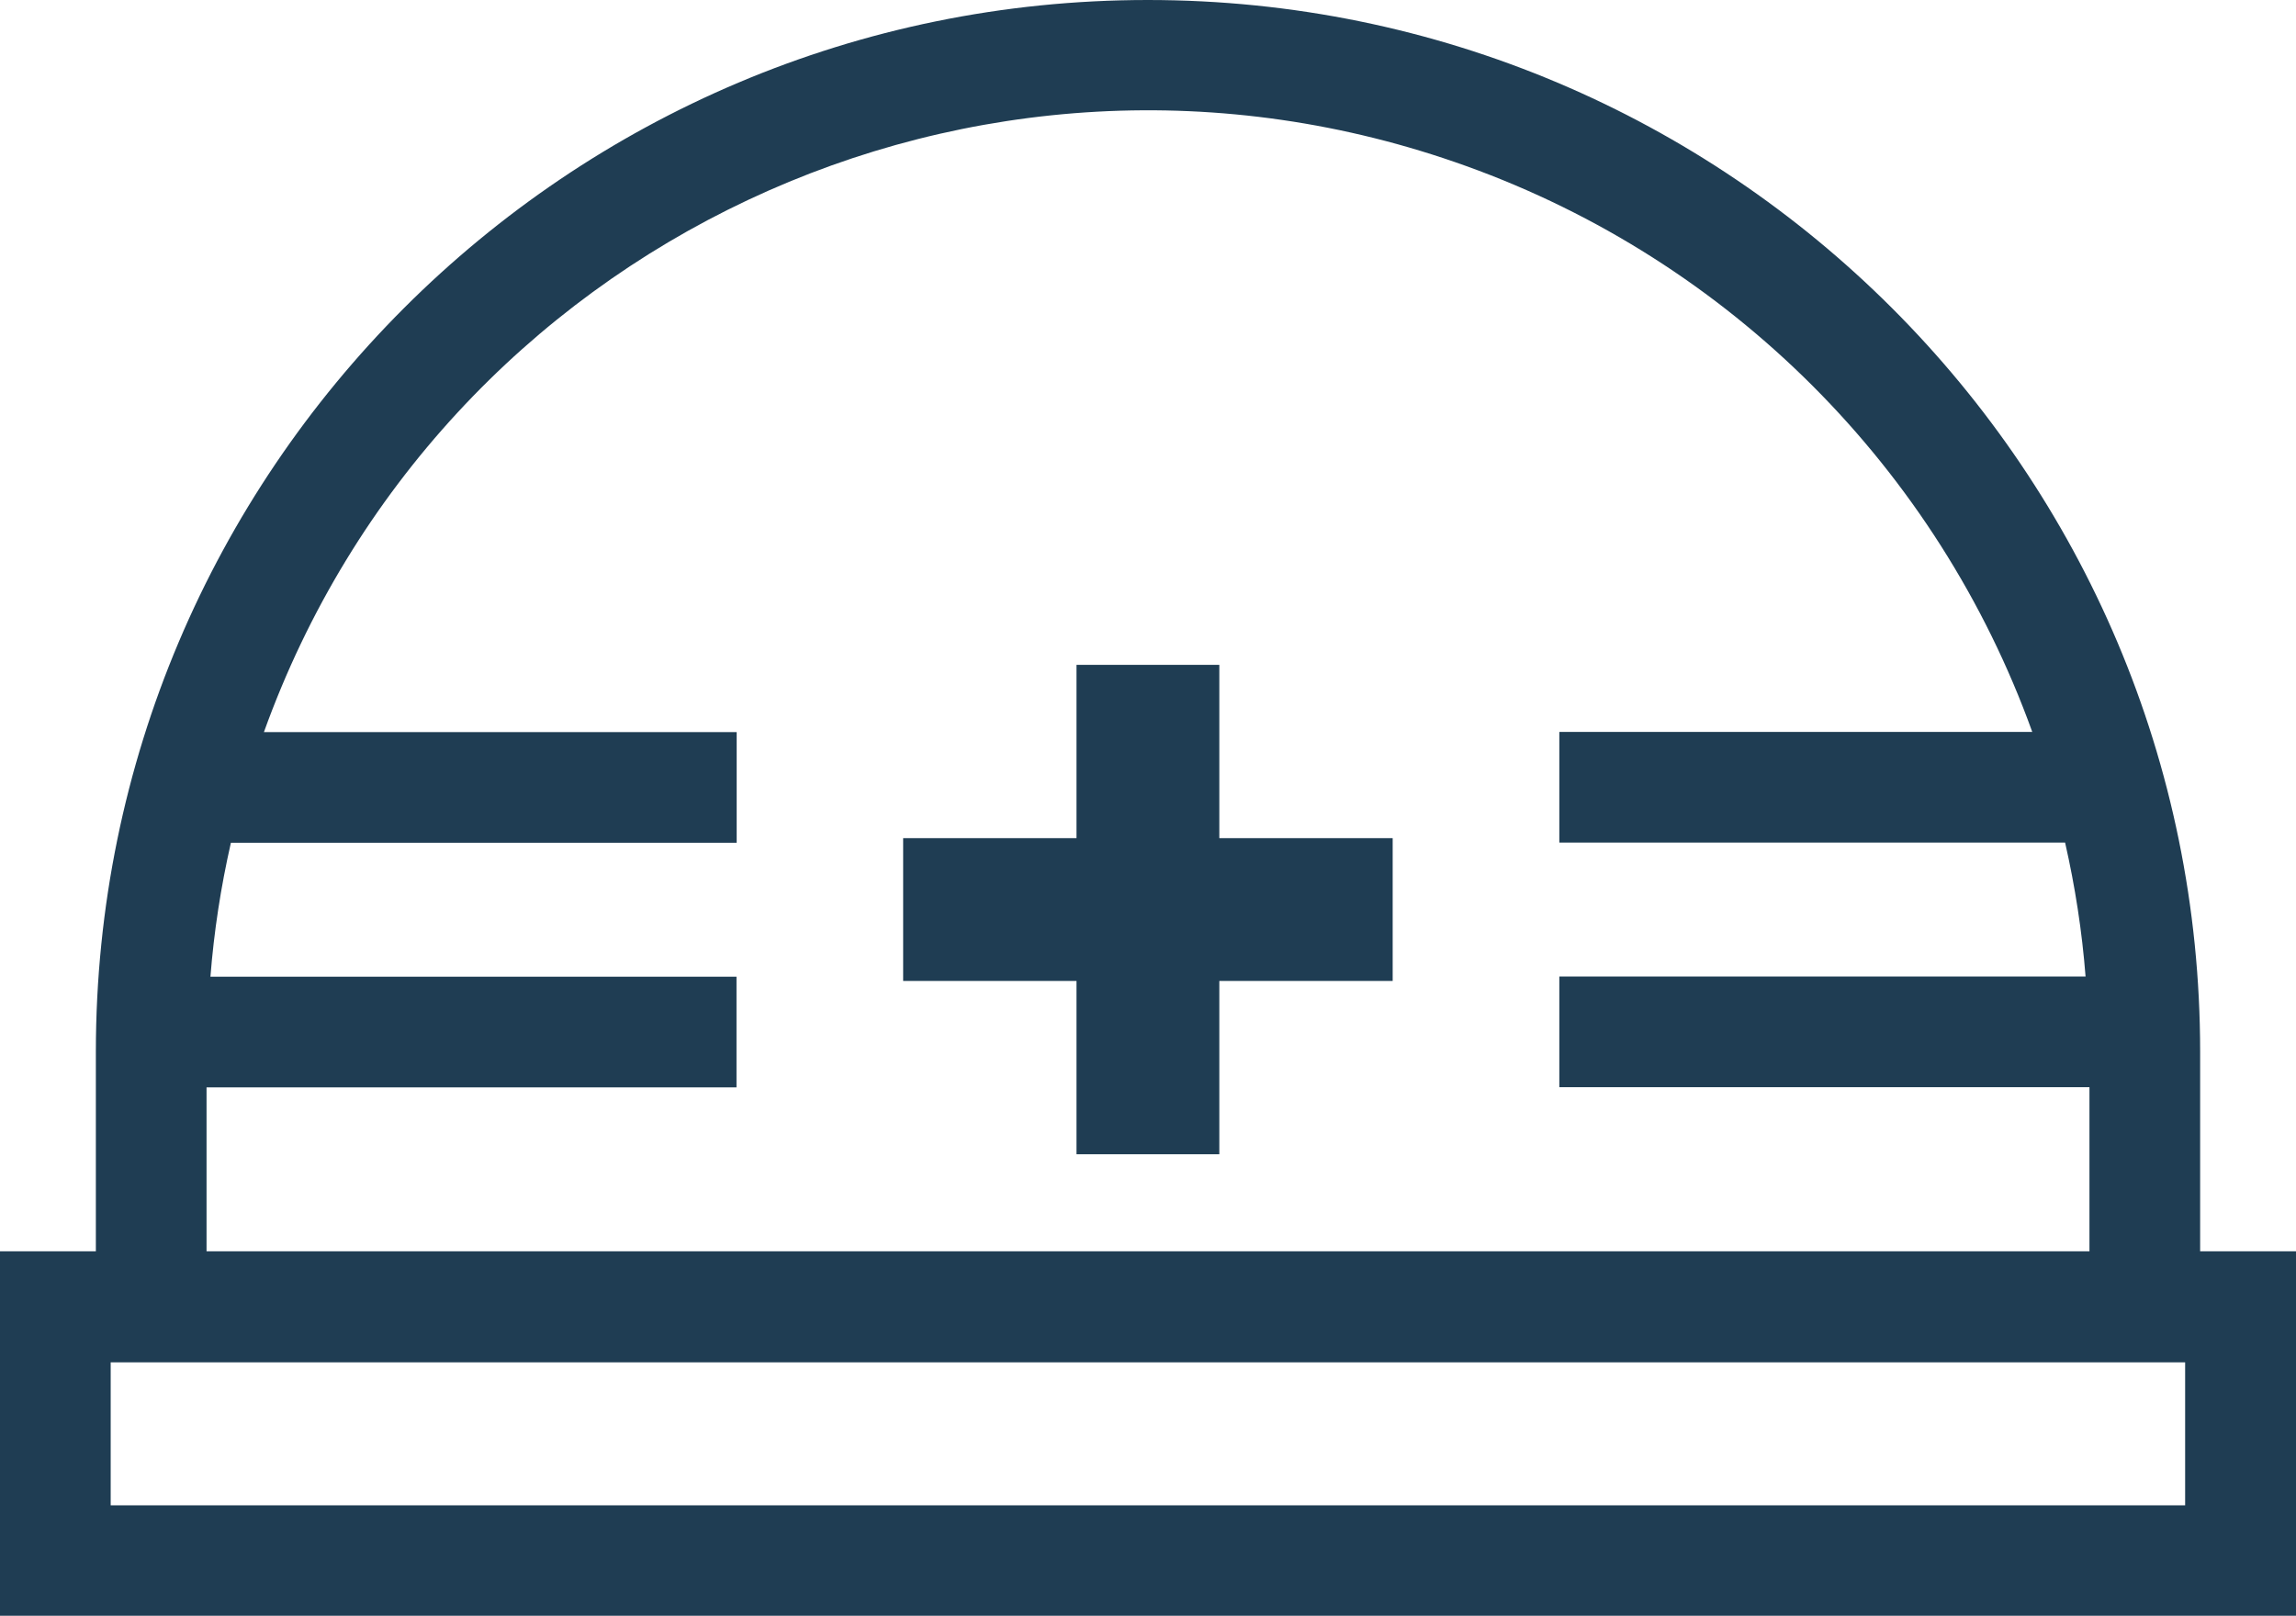
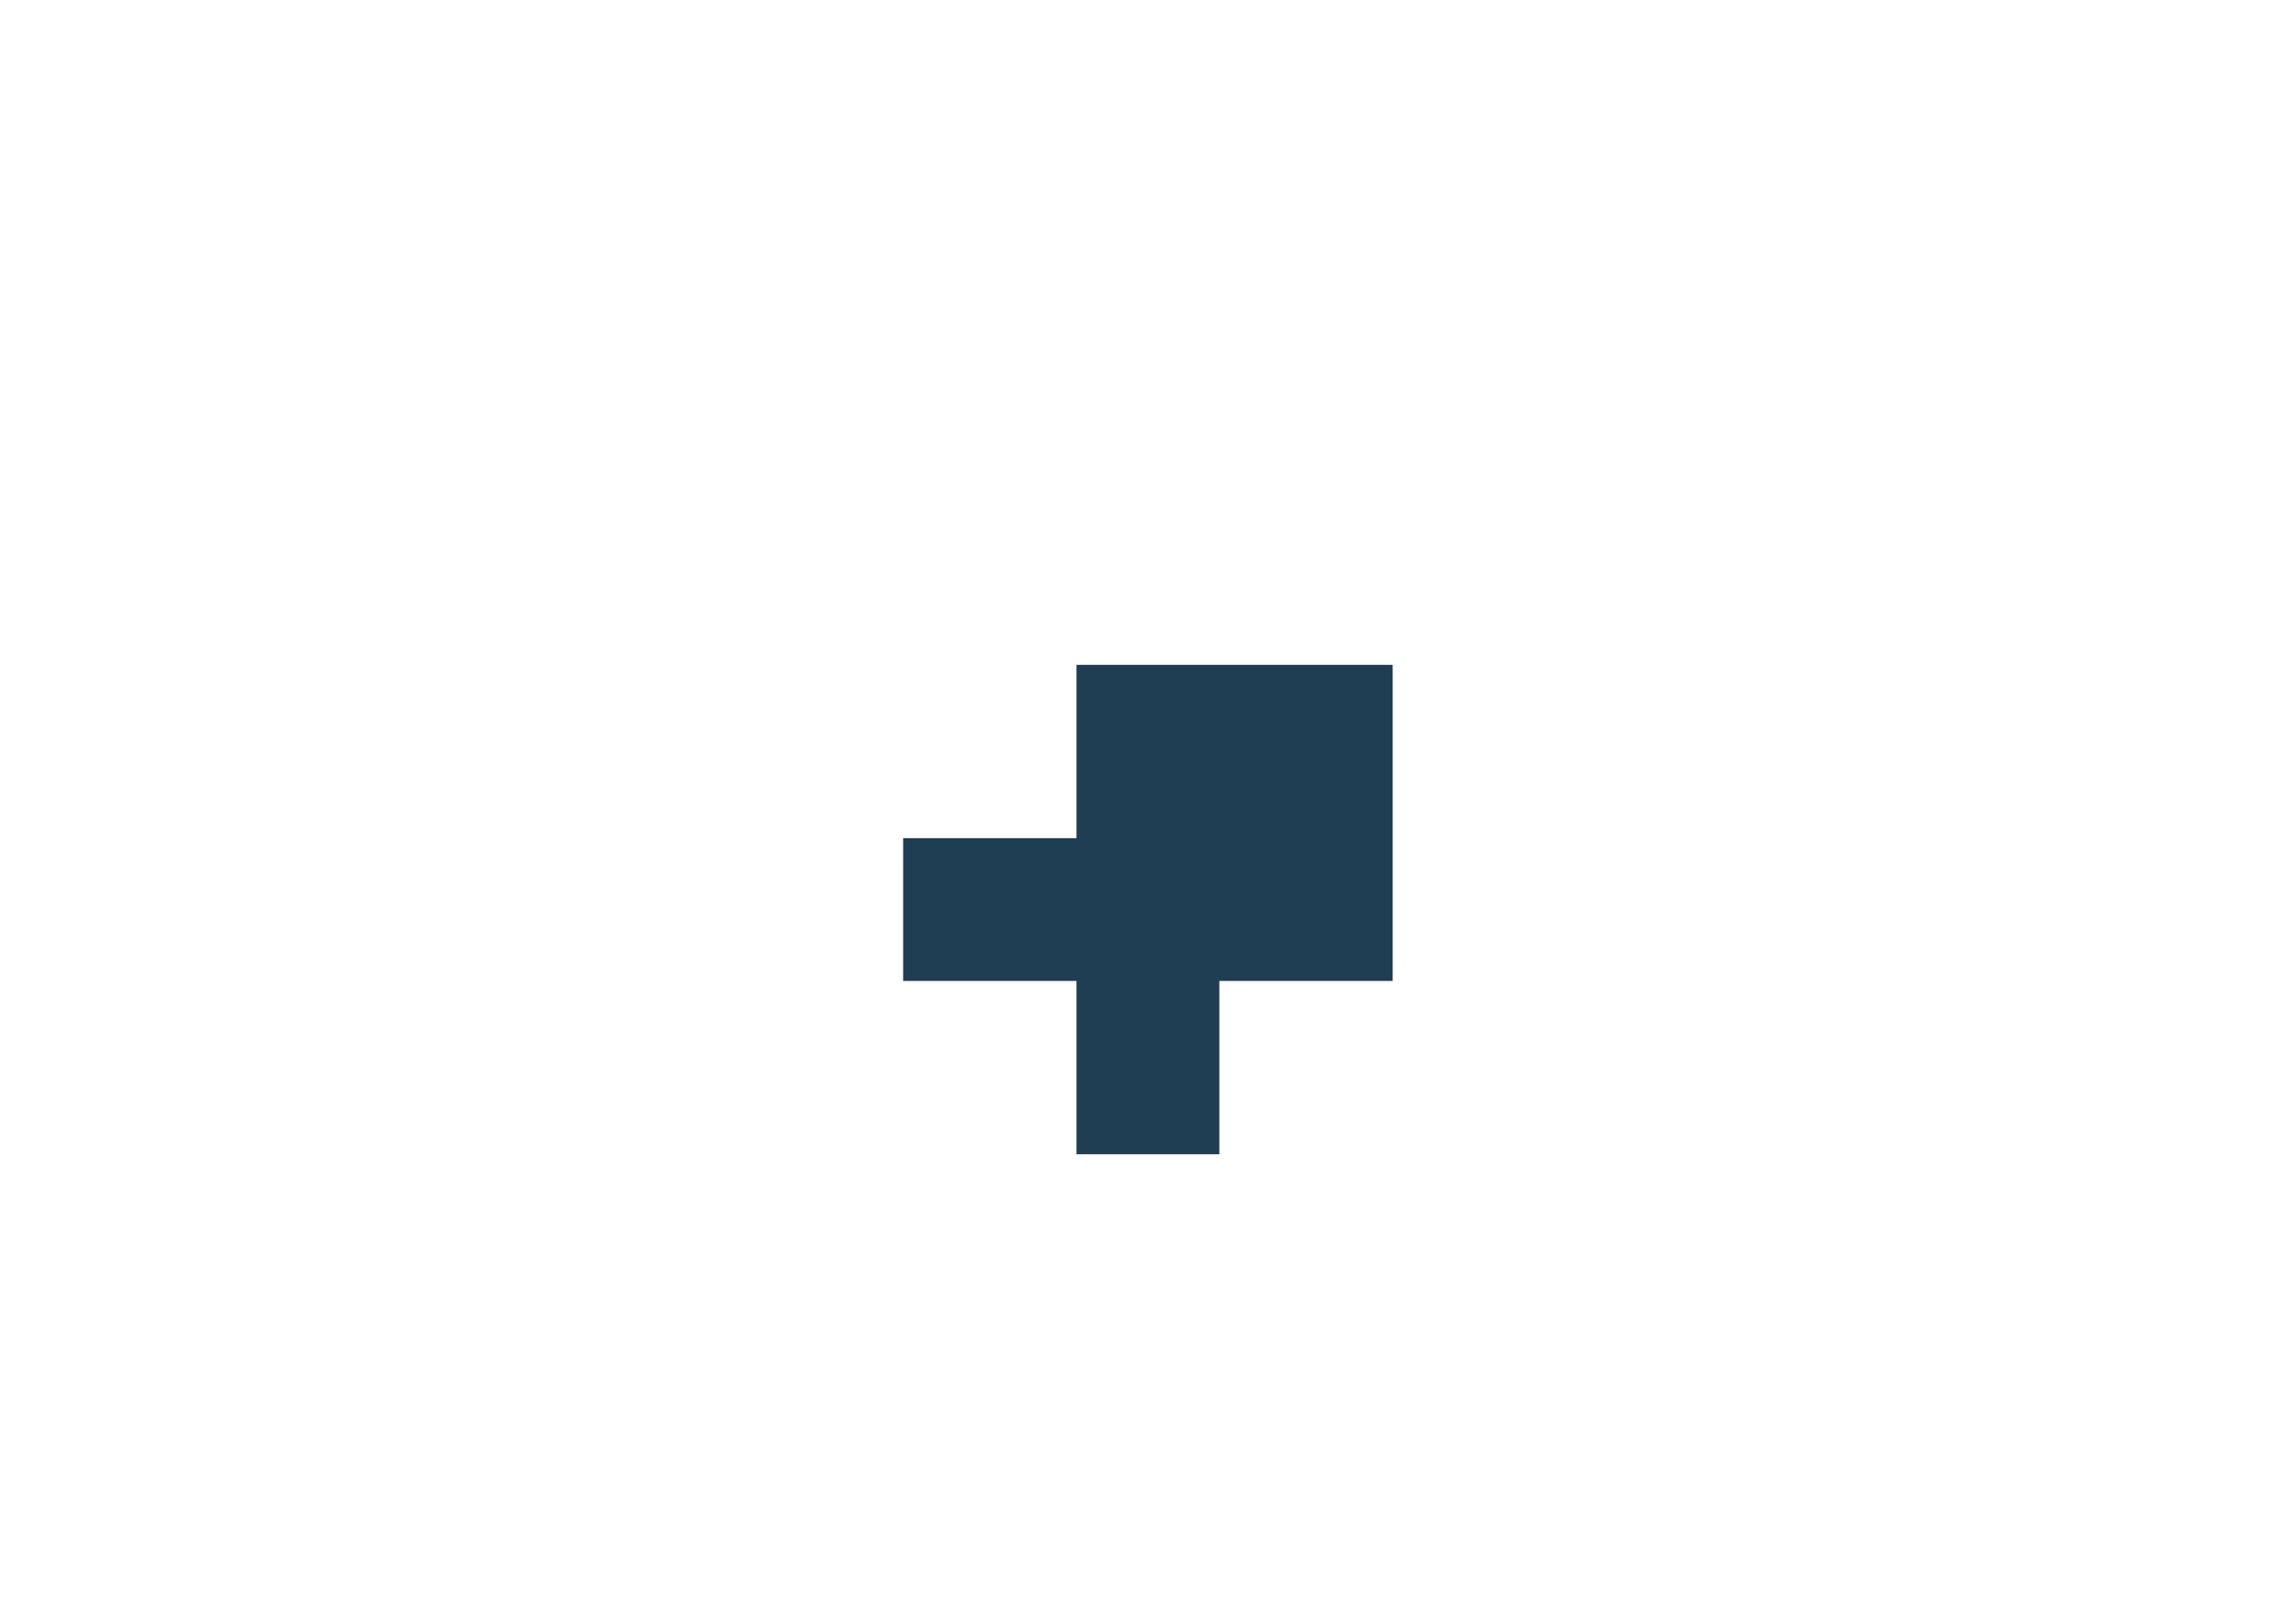
<svg xmlns="http://www.w3.org/2000/svg" id="_レイヤー_2" viewBox="0 0 130.06 91.56">
  <defs>
    <style>.cls-1{fill:#1f3d53;}</style>
  </defs>
  <g id="_レイヤー_2-2">
    <g id="_グループ_7">
-       <path id="_パス_18" class="cls-1" d="m124.63,70.9v-11.31C124.63,26.67,97.94,0,65.02,0,32.11,0,5.44,26.68,5.43,59.59v11.31H0v20.65h130.06v-20.65h-5.43ZM11.7,61.61h30.02v-6.27H11.92c.2-2.55.59-5.09,1.16-7.59h28.65v-6.27H14.95C24.9,13.81,55.4-.55,83.06,9.41c14.93,5.37,26.68,17.13,32.06,32.06h-26.79v6.27h28.65c.57,2.5.96,5.04,1.16,7.59h-29.81v6.27h30.03v9.3H11.7v-9.3Zm112.08,23.68H6.27v-8.1h117.51v8.1Z" />
-       <path id="_パス_19" class="cls-1" d="m69.07,37.67h-8.09v9.82h-9.82v8.09h9.82v9.82h8.09v-9.82h9.82v-8.09h-9.82v-9.82Z" />
+       <path id="_パス_19" class="cls-1" d="m69.07,37.67h-8.09v9.82h-9.82v8.09h9.82v9.82h8.09v-9.82h9.82v-8.09v-9.82Z" />
    </g>
  </g>
</svg>